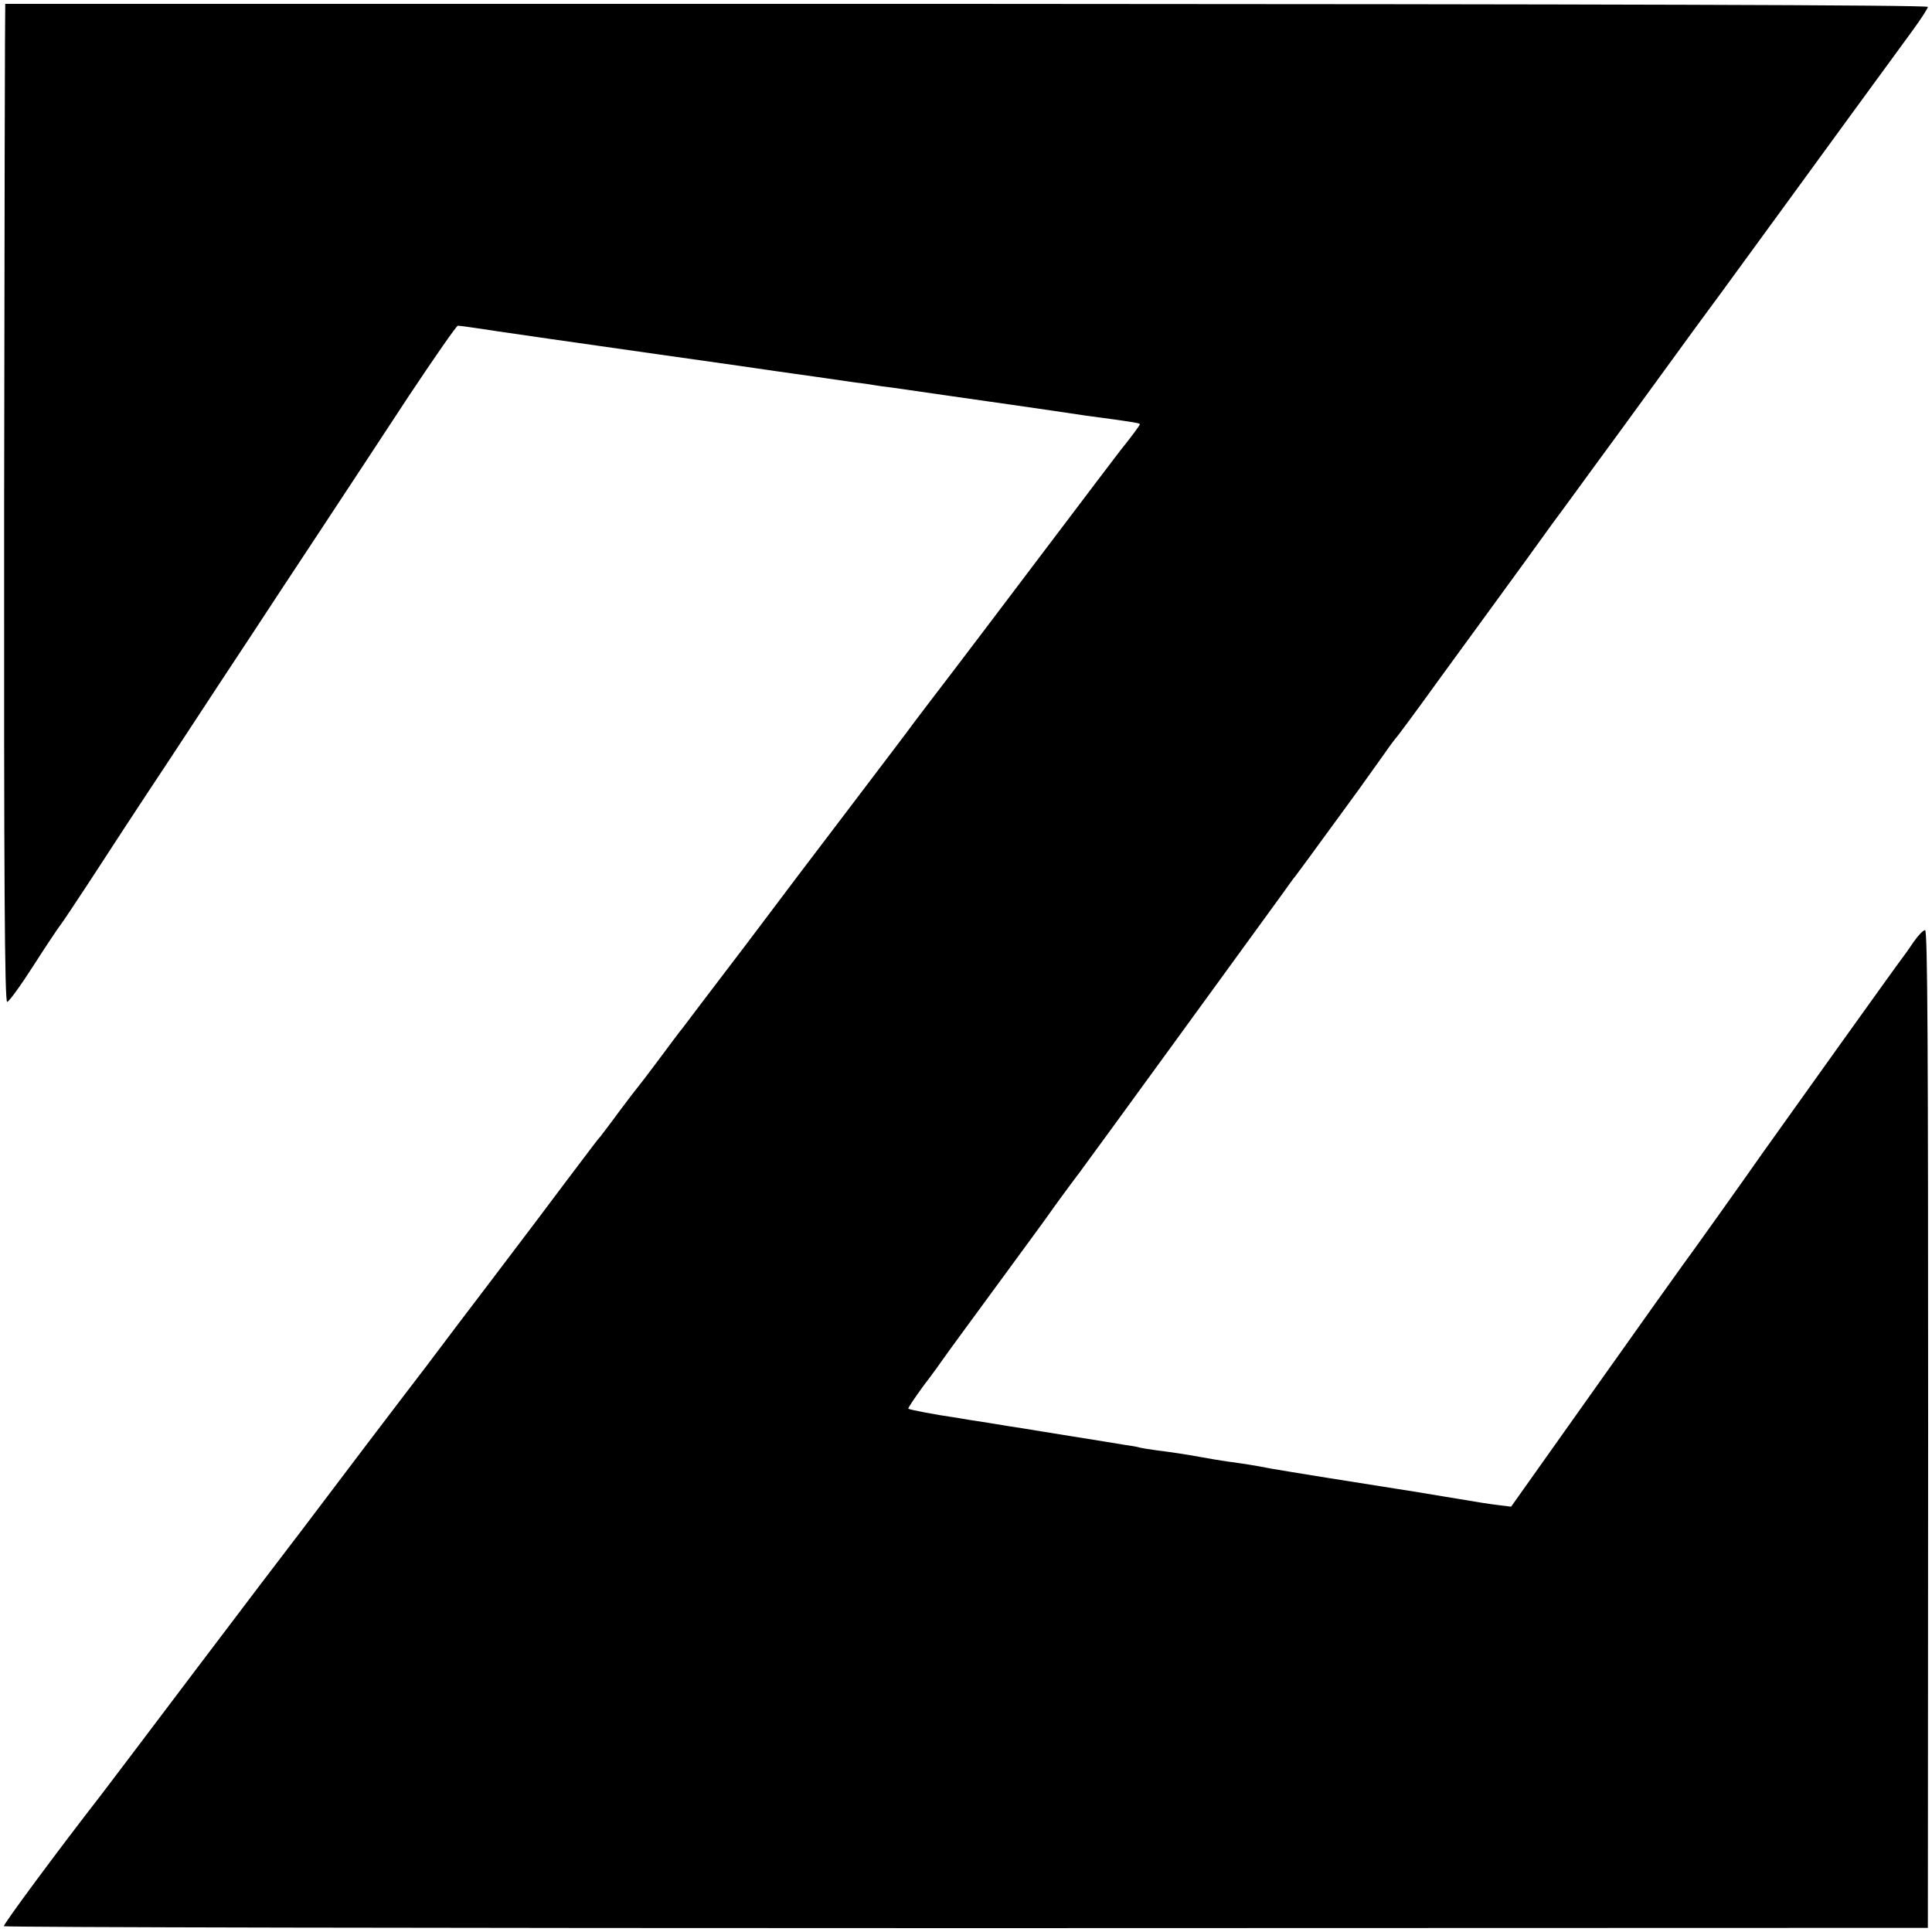
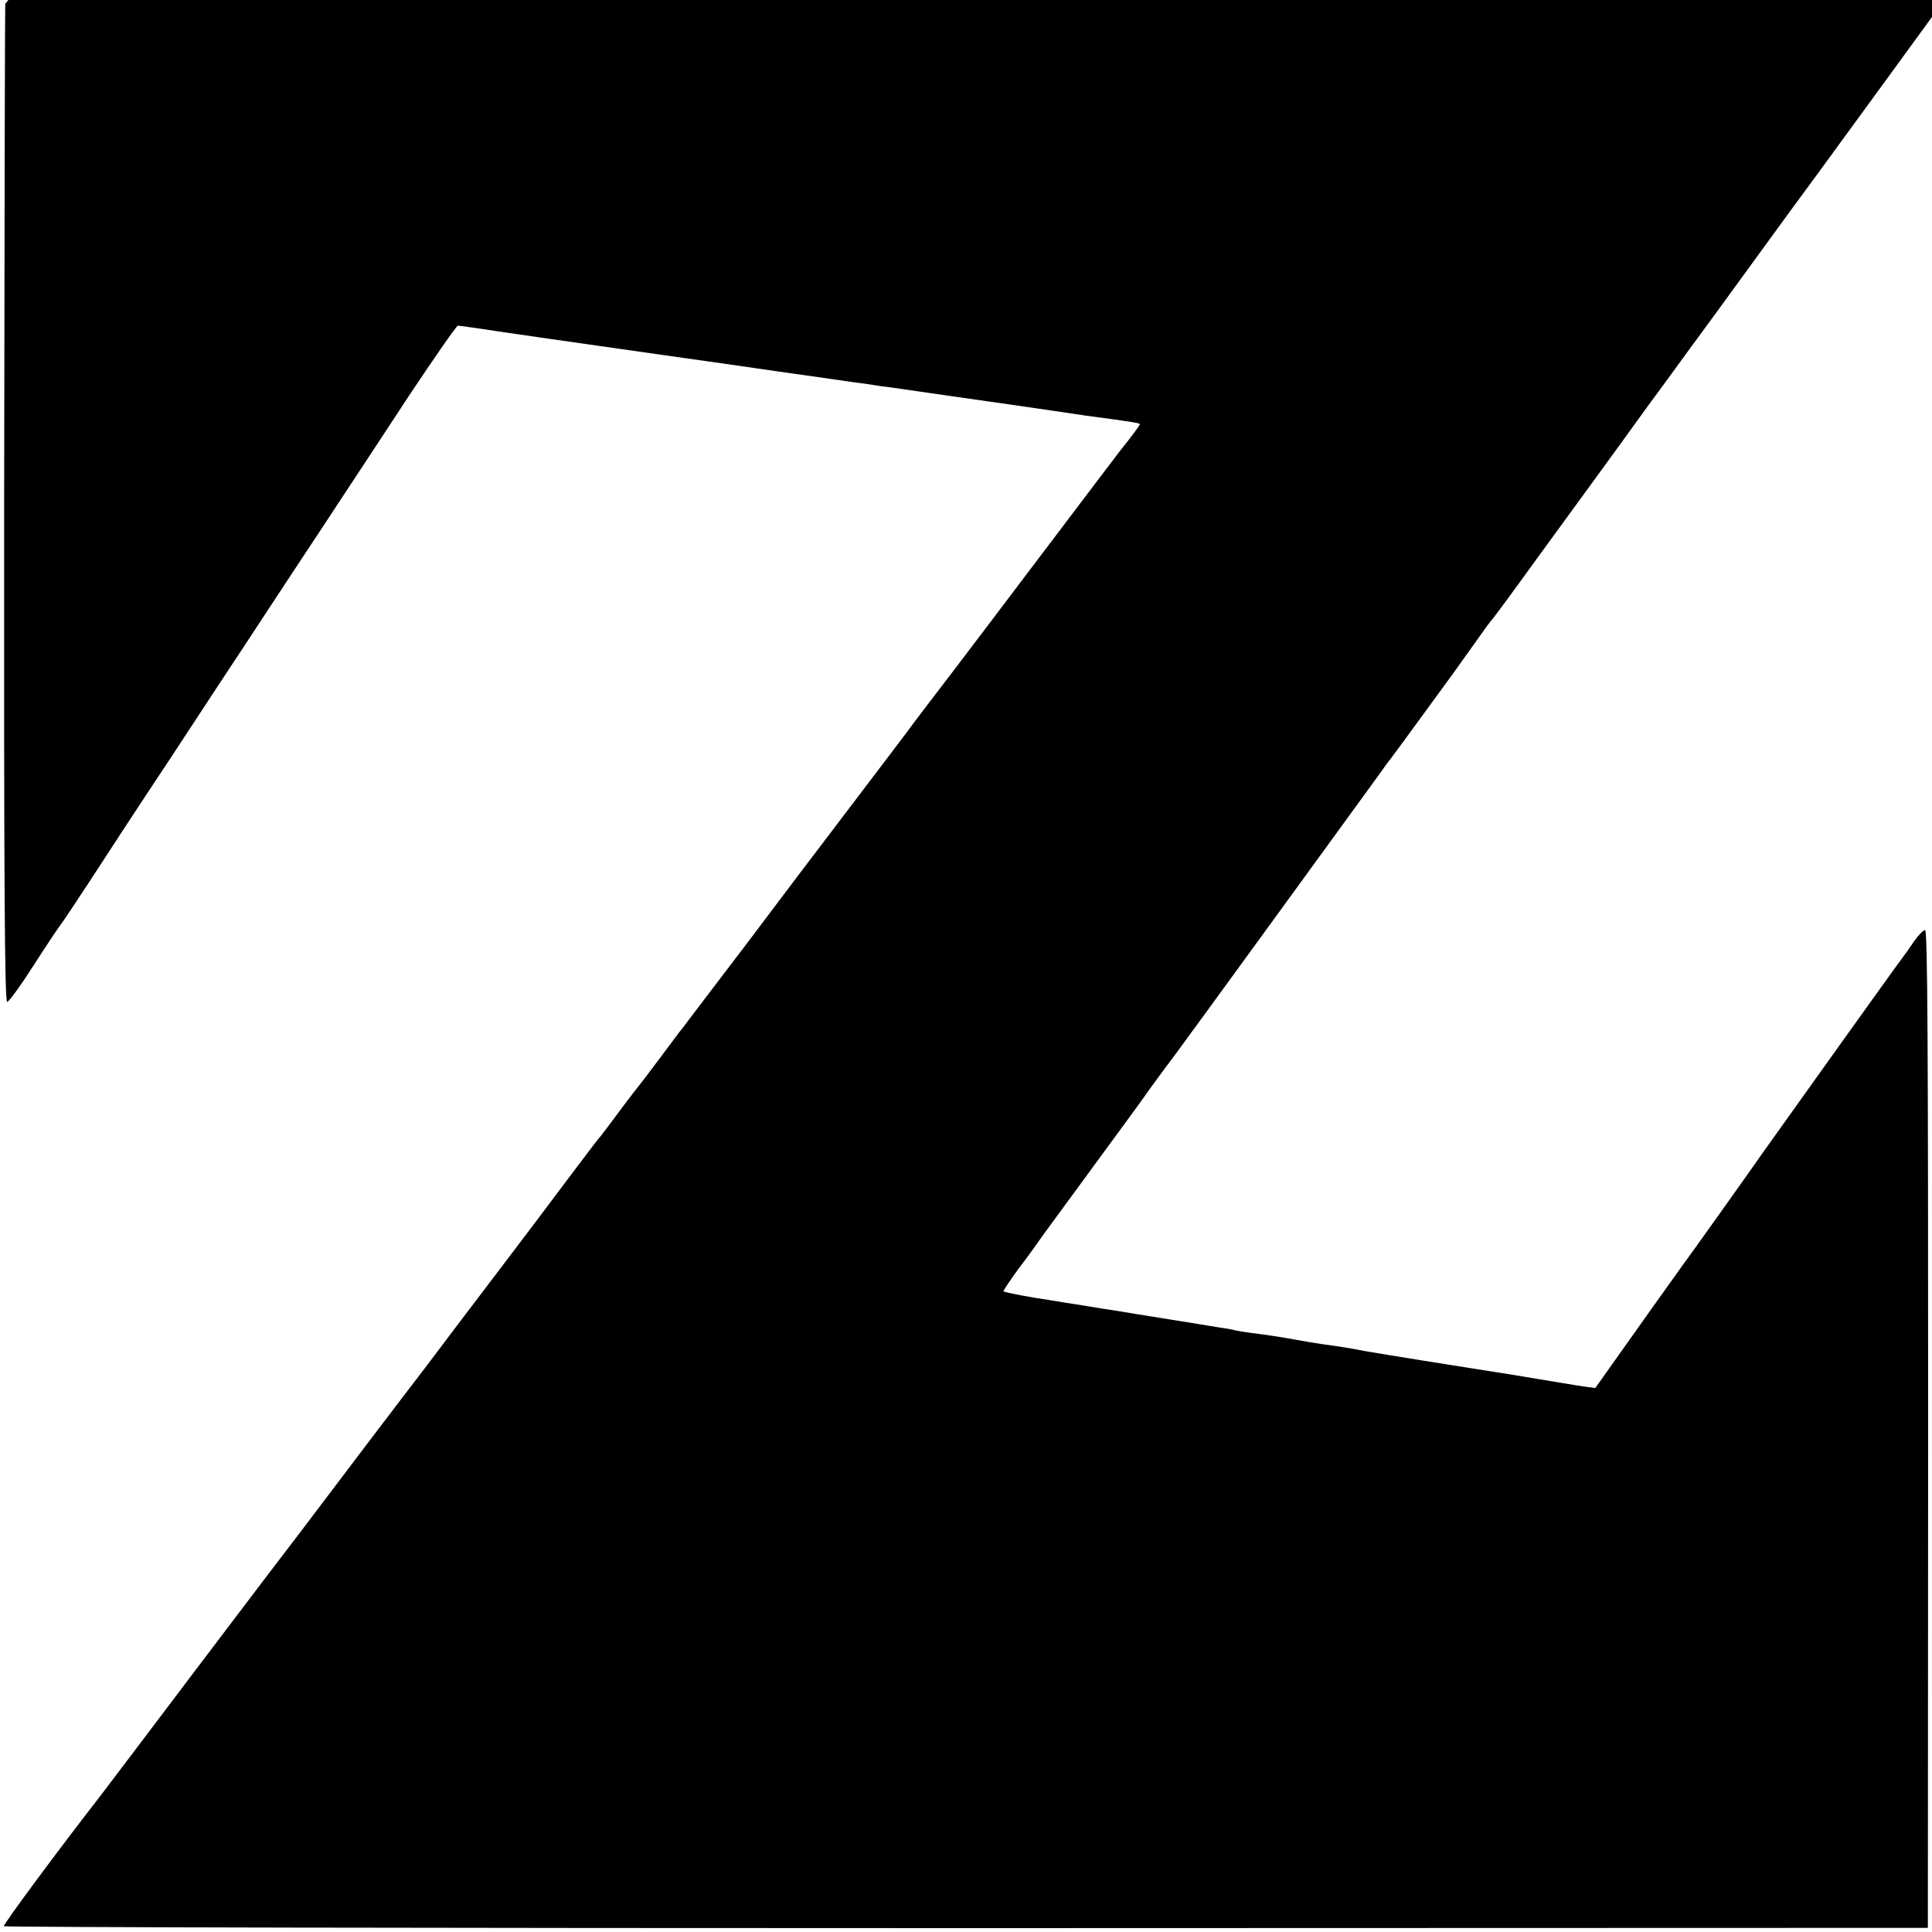
<svg xmlns="http://www.w3.org/2000/svg" version="1.0" width="700pt" height="700pt" viewBox="0 0 700 700" preserveAspectRatio="xMidYMid meet">
  <g transform="translate(0,700) scale(0.1,-0.1)" fill="#000000" stroke="none">
-     <path d="M19 6986 c-1 -1 -3 -814 -4 -1808 -1 -1388 2 -1808 11 -1808 6 0 49 59 95 131 46 72 91 139 99 149 8 10 55 81 105 157 49 76 181 278 294 448 112 171 245 373 296 450 50 77 162 246 247 375 85 129 230 349 321 488 92 138 171 252 176 252 5 0 71 -9 148 -21 178 -26 137 -20 586 -84 213 -30 402 -57 420 -60 17 -2 82 -12 142 -20 61 -9 126 -18 145 -21 19 -2 49 -6 65 -9 17 -3 46 -7 65 -9 19 -3 116 -17 215 -31 99 -14 194 -28 210 -30 92 -13 254 -37 280 -41 17 -2 44 -6 60 -8 109 -15 135 -19 135 -23 0 -4 -32 -47 -73 -98 -8 -10 -92 -121 -353 -466 -72 -96 -185 -244 -250 -330 -66 -86 -129 -169 -141 -185 -29 -40 -111 -147 -264 -349 -71 -93 -228 -300 -348 -460 -121 -159 -224 -294 -228 -300 -5 -5 -42 -55 -83 -110 -41 -55 -77 -102 -80 -105 -3 -3 -32 -41 -65 -85 -32 -44 -64 -85 -69 -92 -14 -16 -16 -19 -121 -158 -49 -66 -170 -226 -268 -355 -98 -129 -187 -246 -197 -260 -10 -14 -72 -95 -137 -180 -65 -85 -181 -238 -258 -340 -77 -102 -143 -189 -148 -195 -4 -5 -155 -203 -334 -440 -178 -236 -335 -443 -348 -460 -154 -198 -354 -468 -351 -474 3 -4 1572 -7 3488 -7 l3483 1 1 1808 c0 1384 -2 1807 -11 1807 -7 0 -25 -19 -41 -42 -16 -24 -34 -49 -41 -58 -13 -16 -457 -637 -505 -705 -43 -62 -275 -388 -290 -407 -7 -9 -150 -210 -318 -447 l-305 -430 -40 5 c-49 6 -60 8 -210 33 -66 11 -138 23 -160 26 -98 15 -415 66 -460 74 -55 11 -100 18 -160 26 -22 3 -62 10 -90 15 -59 11 -115 19 -170 26 -22 3 -47 7 -55 9 -8 3 -33 7 -55 10 -22 4 -105 17 -185 30 -80 13 -163 26 -185 30 -22 3 -78 12 -125 20 -47 7 -103 16 -125 20 -58 8 -159 27 -164 31 -2 2 23 39 55 83 33 43 66 89 74 101 8 12 94 129 190 260 96 131 182 248 190 260 15 22 75 104 110 150 26 34 694 953 739 1015 20 28 39 55 44 60 7 9 44 59 227 310 36 50 81 113 100 140 19 28 38 52 41 55 3 3 71 94 150 204 79 109 185 253 234 321 50 68 130 179 179 247 50 67 120 164 156 213 37 50 140 191 230 315 90 124 190 261 223 305 86 118 390 534 477 654 75 103 162 222 220 301 30 41 55 80 55 85 0 7 -1168 10 -3482 11 -1916 0 -3484 0 -3484 0z" />
+     <path d="M19 6986 c-1 -1 -3 -814 -4 -1808 -1 -1388 2 -1808 11 -1808 6 0 49 59 95 131 46 72 91 139 99 149 8 10 55 81 105 157 49 76 181 278 294 448 112 171 245 373 296 450 50 77 162 246 247 375 85 129 230 349 321 488 92 138 171 252 176 252 5 0 71 -9 148 -21 178 -26 137 -20 586 -84 213 -30 402 -57 420 -60 17 -2 82 -12 142 -20 61 -9 126 -18 145 -21 19 -2 49 -6 65 -9 17 -3 46 -7 65 -9 19 -3 116 -17 215 -31 99 -14 194 -28 210 -30 92 -13 254 -37 280 -41 17 -2 44 -6 60 -8 109 -15 135 -19 135 -23 0 -4 -32 -47 -73 -98 -8 -10 -92 -121 -353 -466 -72 -96 -185 -244 -250 -330 -66 -86 -129 -169 -141 -185 -29 -40 -111 -147 -264 -349 -71 -93 -228 -300 -348 -460 -121 -159 -224 -294 -228 -300 -5 -5 -42 -55 -83 -110 -41 -55 -77 -102 -80 -105 -3 -3 -32 -41 -65 -85 -32 -44 -64 -85 -69 -92 -14 -16 -16 -19 -121 -158 -49 -66 -170 -226 -268 -355 -98 -129 -187 -246 -197 -260 -10 -14 -72 -95 -137 -180 -65 -85 -181 -238 -258 -340 -77 -102 -143 -189 -148 -195 -4 -5 -155 -203 -334 -440 -178 -236 -335 -443 -348 -460 -154 -198 -354 -468 -351 -474 3 -4 1572 -7 3488 -7 l3483 1 1 1808 c0 1384 -2 1807 -11 1807 -7 0 -25 -19 -41 -42 -16 -24 -34 -49 -41 -58 -13 -16 -457 -637 -505 -705 -43 -62 -275 -388 -290 -407 -7 -9 -150 -210 -318 -447 c-49 6 -60 8 -210 33 -66 11 -138 23 -160 26 -98 15 -415 66 -460 74 -55 11 -100 18 -160 26 -22 3 -62 10 -90 15 -59 11 -115 19 -170 26 -22 3 -47 7 -55 9 -8 3 -33 7 -55 10 -22 4 -105 17 -185 30 -80 13 -163 26 -185 30 -22 3 -78 12 -125 20 -47 7 -103 16 -125 20 -58 8 -159 27 -164 31 -2 2 23 39 55 83 33 43 66 89 74 101 8 12 94 129 190 260 96 131 182 248 190 260 15 22 75 104 110 150 26 34 694 953 739 1015 20 28 39 55 44 60 7 9 44 59 227 310 36 50 81 113 100 140 19 28 38 52 41 55 3 3 71 94 150 204 79 109 185 253 234 321 50 68 130 179 179 247 50 67 120 164 156 213 37 50 140 191 230 315 90 124 190 261 223 305 86 118 390 534 477 654 75 103 162 222 220 301 30 41 55 80 55 85 0 7 -1168 10 -3482 11 -1916 0 -3484 0 -3484 0z" />
  </g>
</svg>